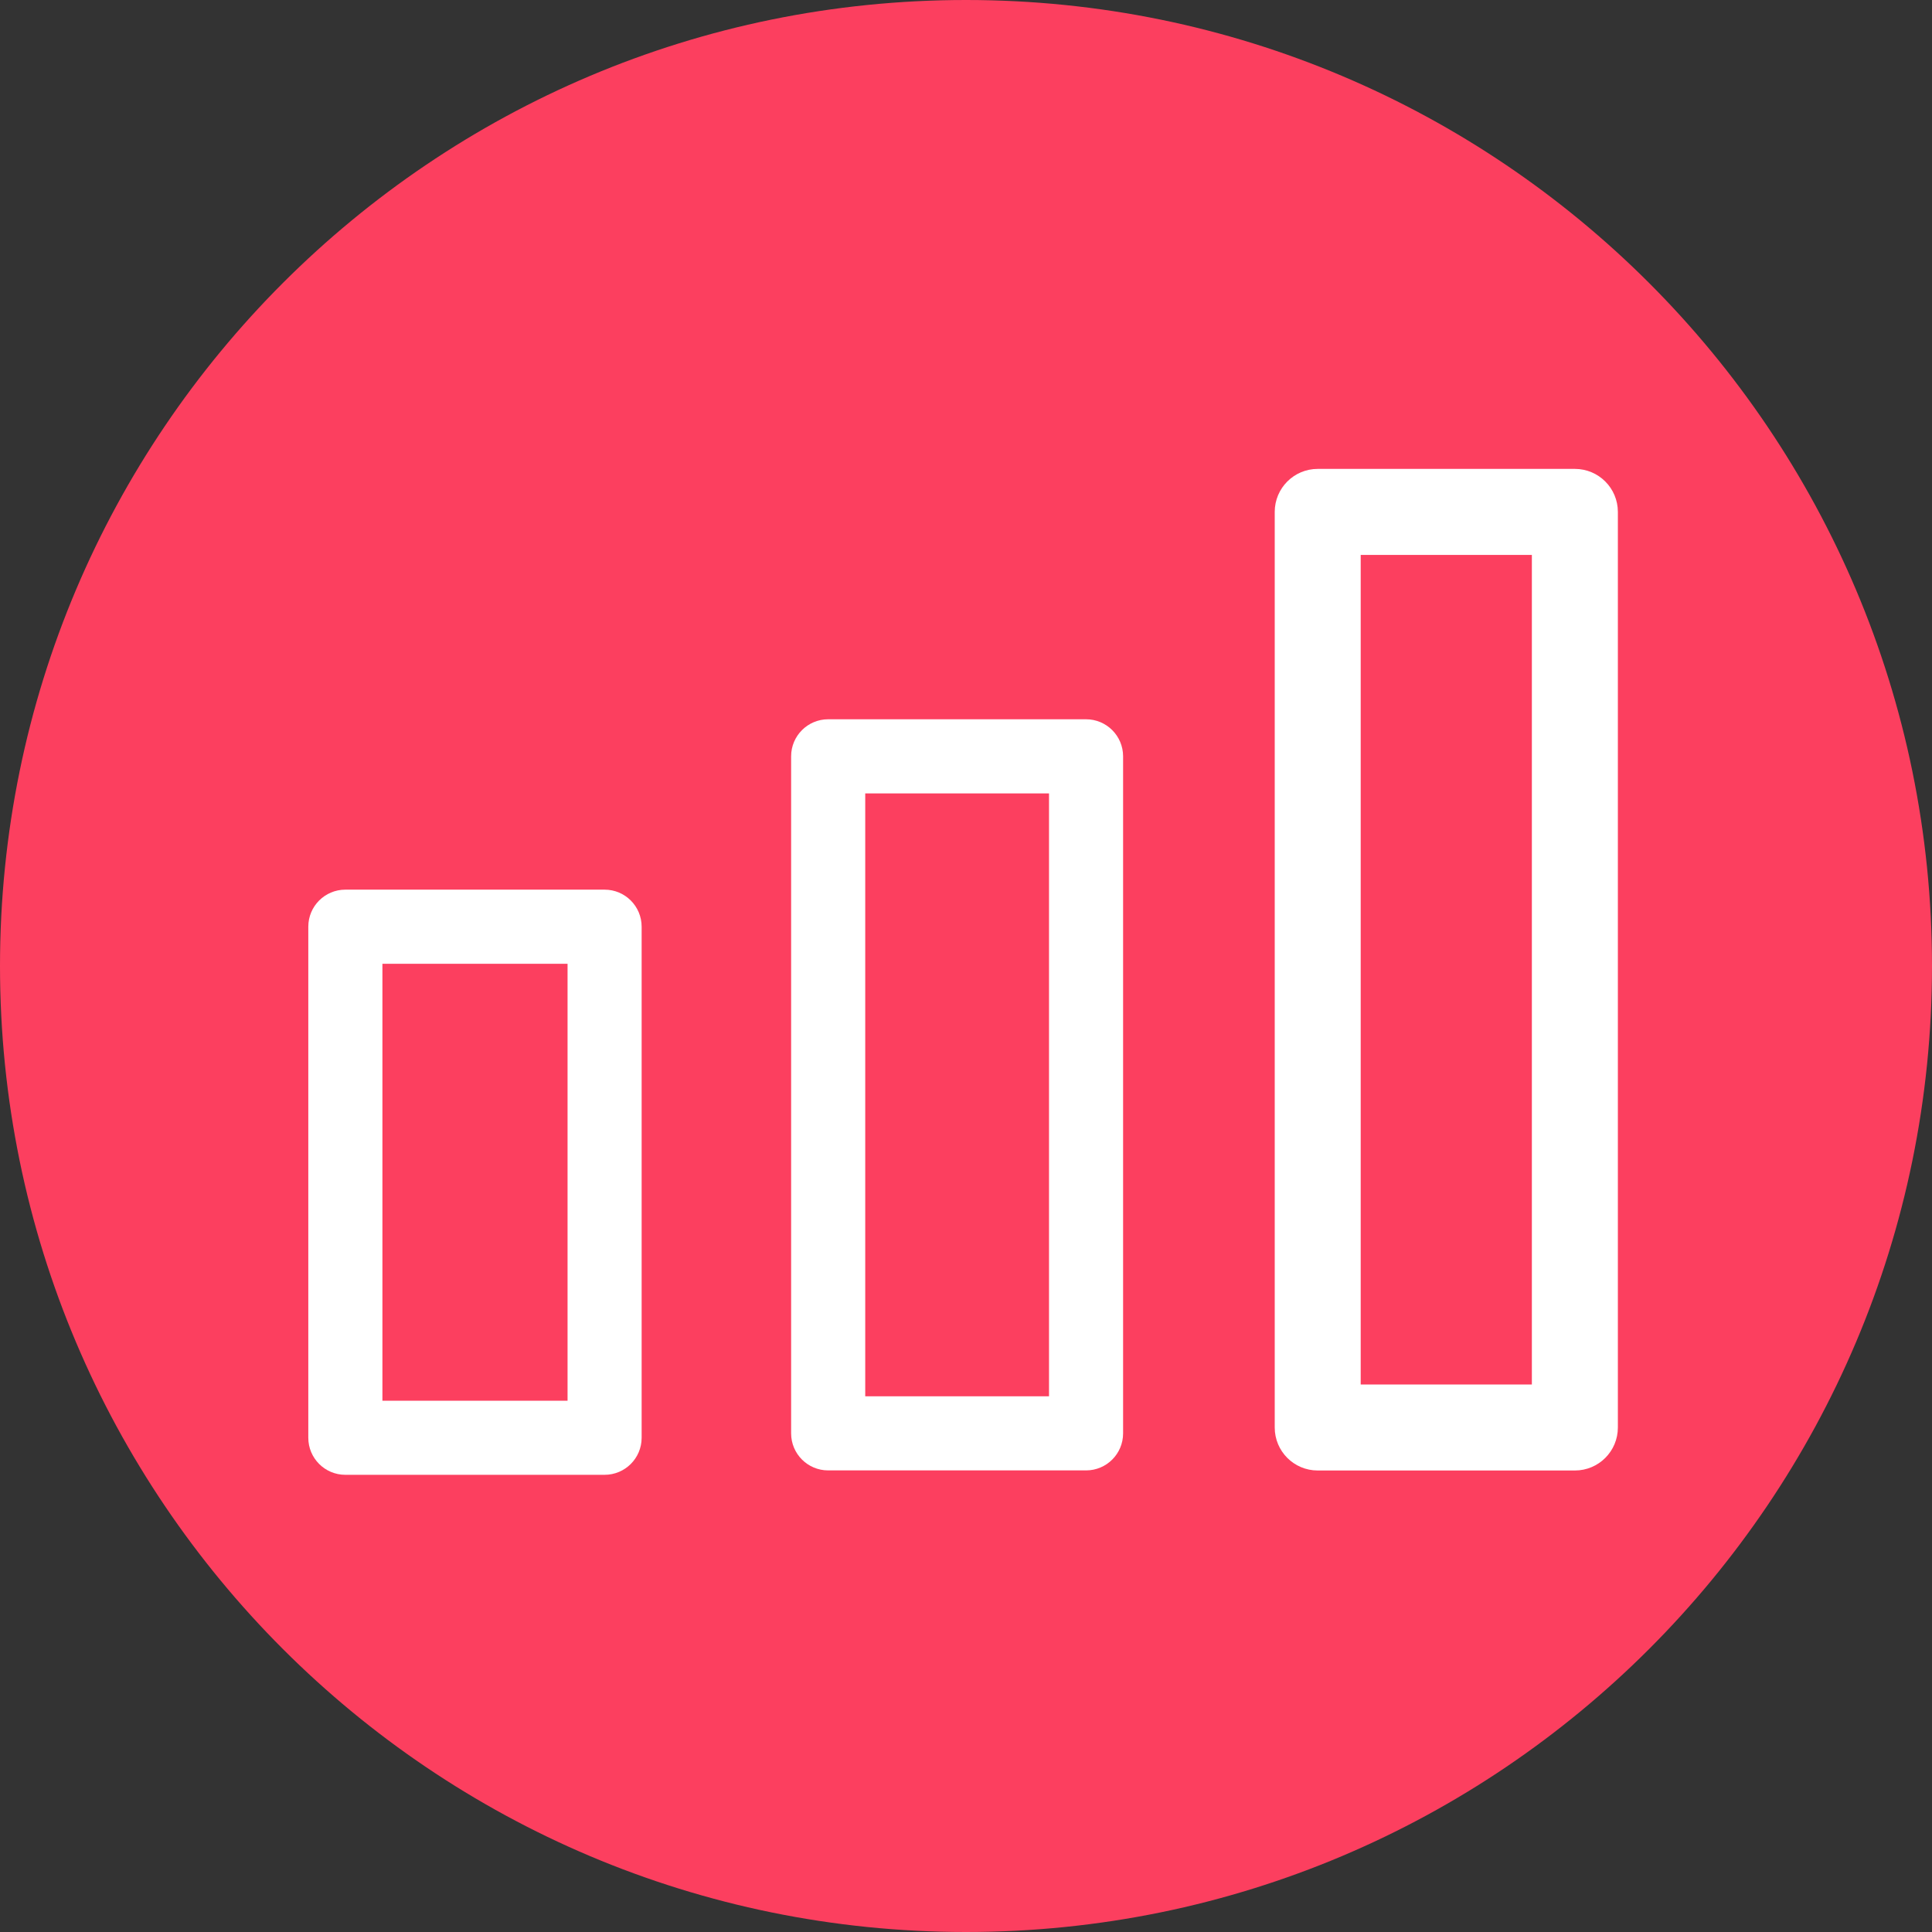
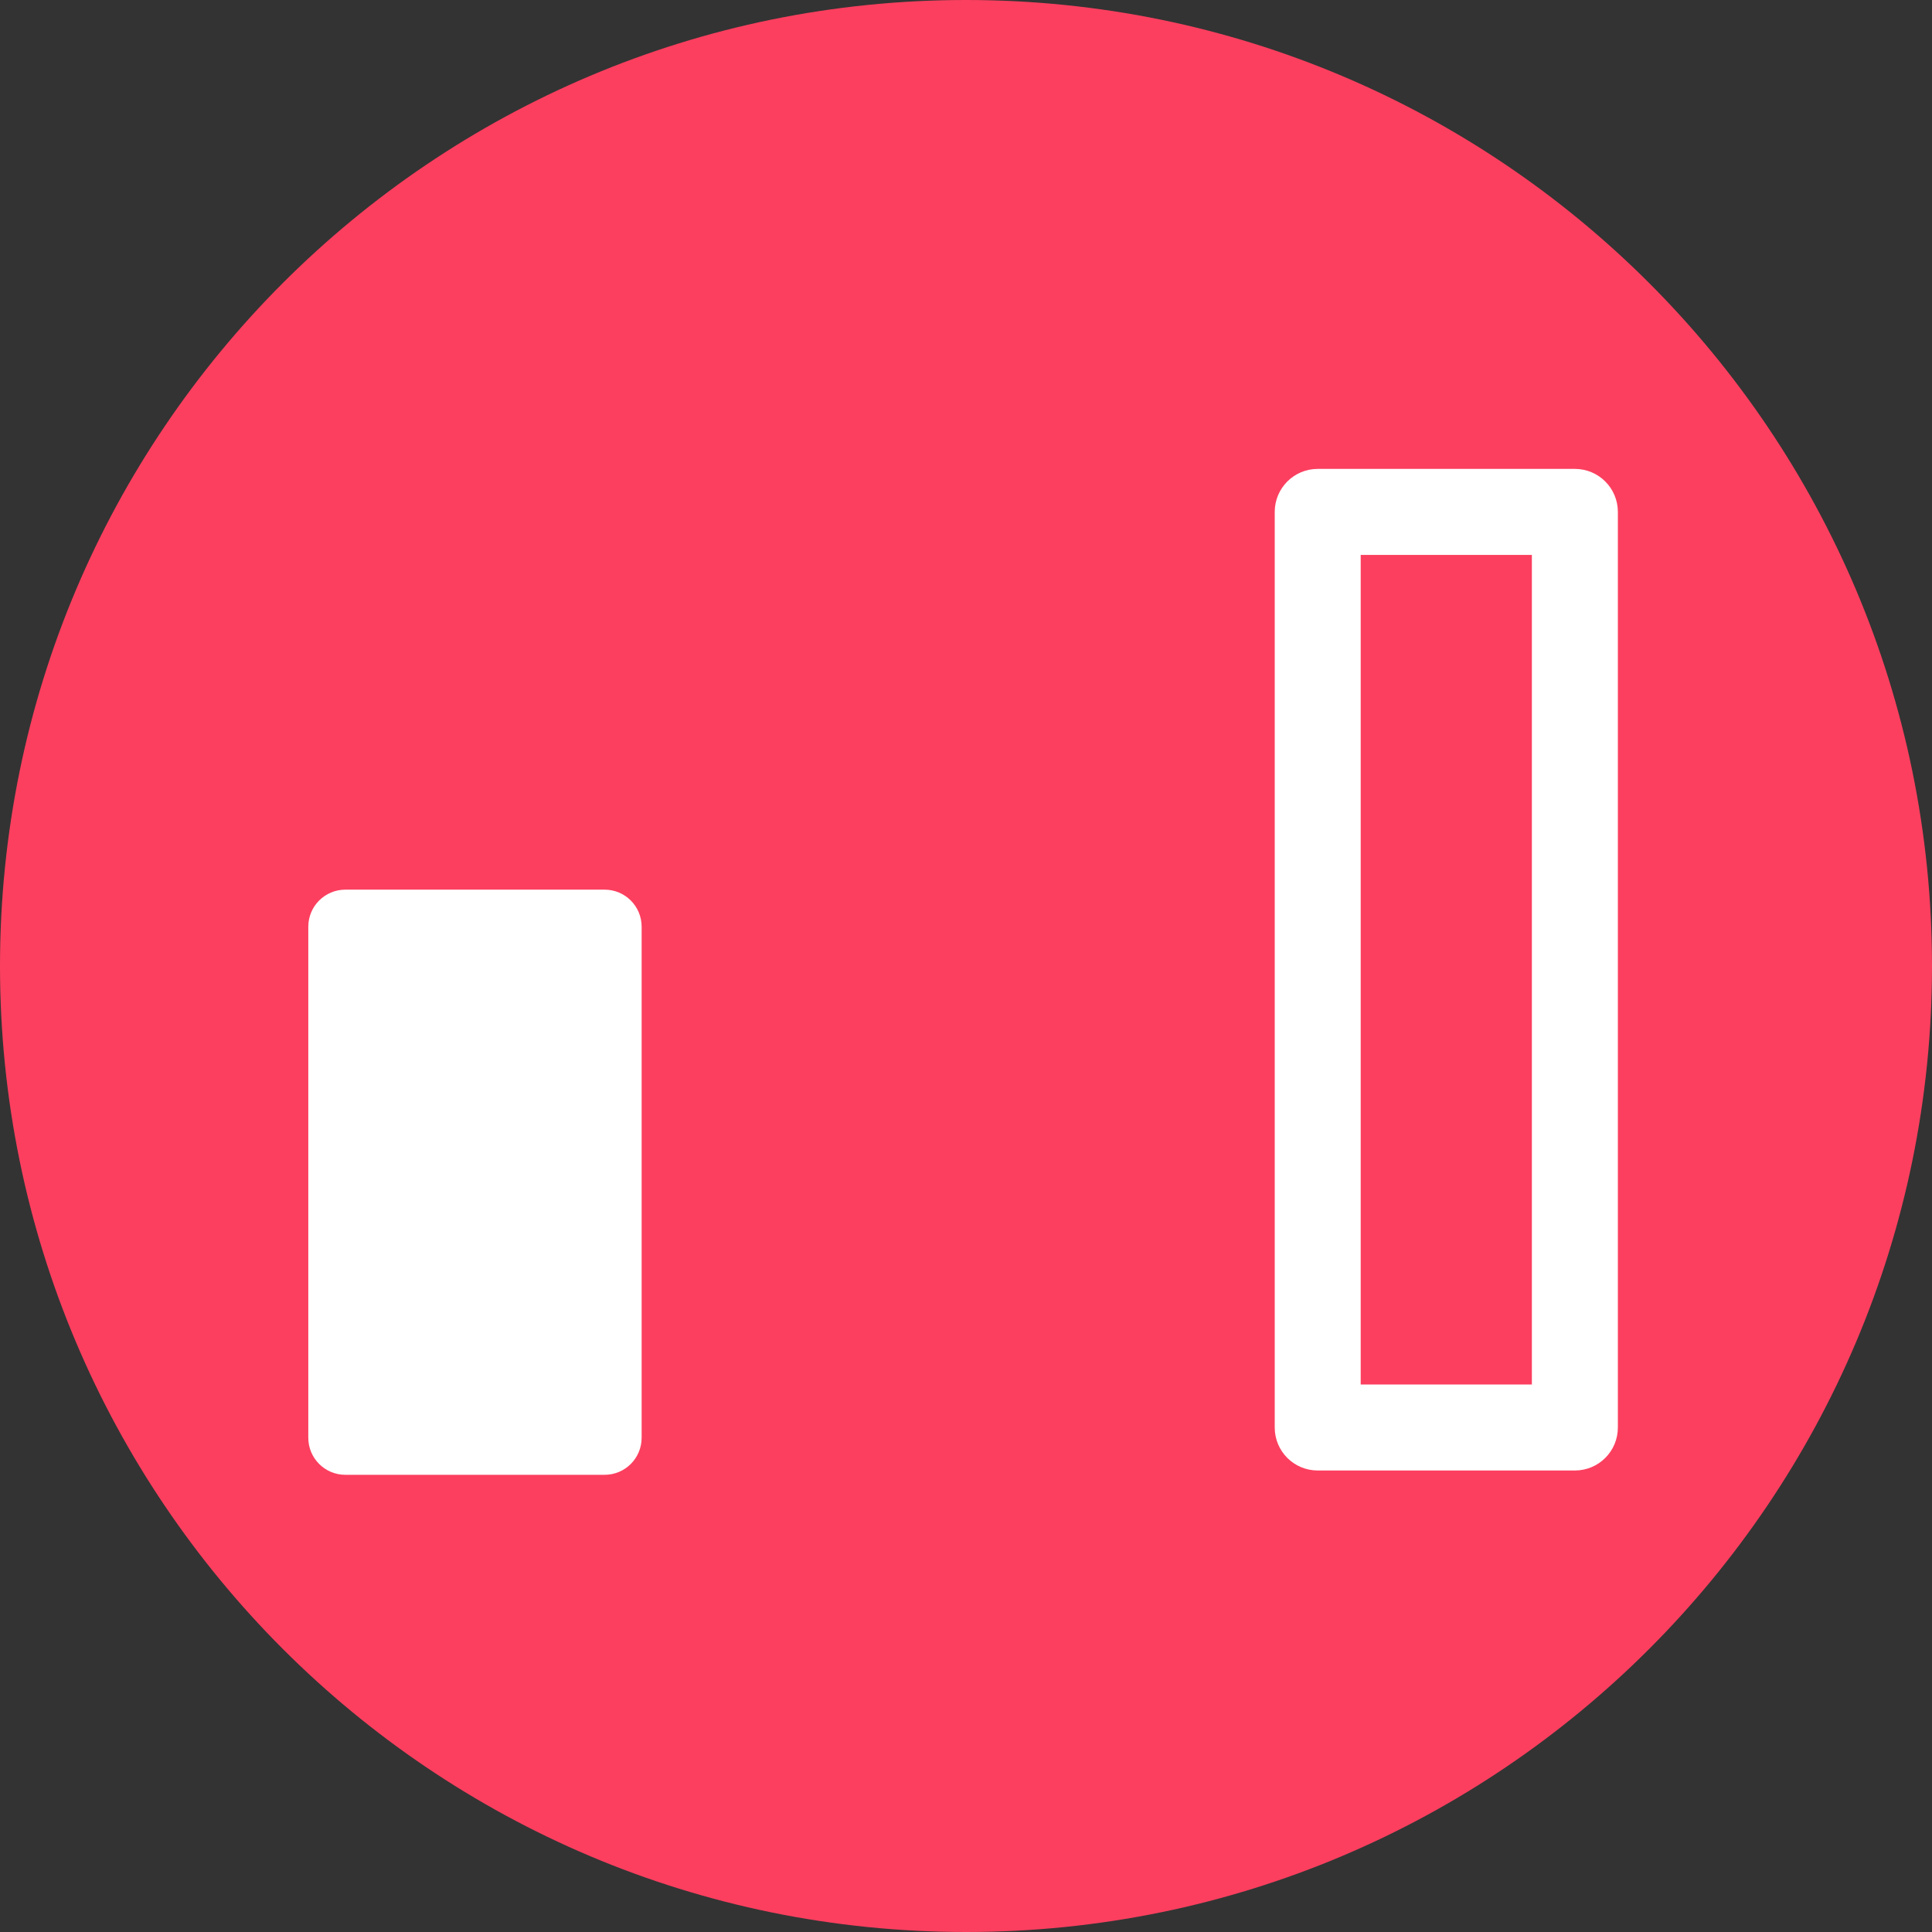
<svg xmlns="http://www.w3.org/2000/svg" width="64" height="64" viewBox="0 0 64 64" fill="none">
  <rect x="0" y="0" width="64" height="64" fill="#333333" stroke="none" />
  <path d="M32 64C49.673 64 64 49.673 64 32C64 14.327 49.673 0 32 0C14.327 0 0 14.327 0 32C0 49.673 14.327 64 32 64Z" fill="#FC3F5F" />
-   <path fill-rule="evenodd" clip-rule="evenodd" d="M10.213 30.698C10.213 30.02 10.762 29.471 11.44 29.471H20.028C20.706 29.471 21.255 30.02 21.255 30.698V47.628C21.255 48.306 20.706 48.855 20.028 48.855H11.44C10.762 48.855 10.213 48.306 10.213 47.628V30.698ZM12.668 31.926V46.401H18.801V31.926H12.668Z" fill="white" />
-   <path fill-rule="evenodd" clip-rule="evenodd" d="M26.207 25.054C26.207 24.377 26.756 23.827 27.434 23.827H35.977C36.655 23.827 37.204 24.377 37.204 25.054V47.482C37.204 48.16 36.655 48.709 35.977 48.709H27.434C26.756 48.709 26.207 48.16 26.207 47.482V25.054ZM28.662 26.282V46.254H34.75V26.282H28.662Z" fill="white" />
+   <path fill-rule="evenodd" clip-rule="evenodd" d="M10.213 30.698C10.213 30.02 10.762 29.471 11.44 29.471H20.028C20.706 29.471 21.255 30.02 21.255 30.698V47.628C21.255 48.306 20.706 48.855 20.028 48.855H11.44C10.762 48.855 10.213 48.306 10.213 47.628V30.698ZM12.668 31.926V46.401V31.926H12.668Z" fill="white" />
  <path fill-rule="evenodd" clip-rule="evenodd" d="M42.227 16.958C42.227 16.171 42.864 15.533 43.651 15.533H52.17C52.957 15.533 53.594 16.171 53.594 16.958V47.288C53.594 48.075 52.957 48.712 52.17 48.712H43.651C42.864 48.712 42.227 48.075 42.227 47.288V16.958ZM45.075 18.382V45.863H50.745V18.382H45.075Z" fill="white" />
</svg>